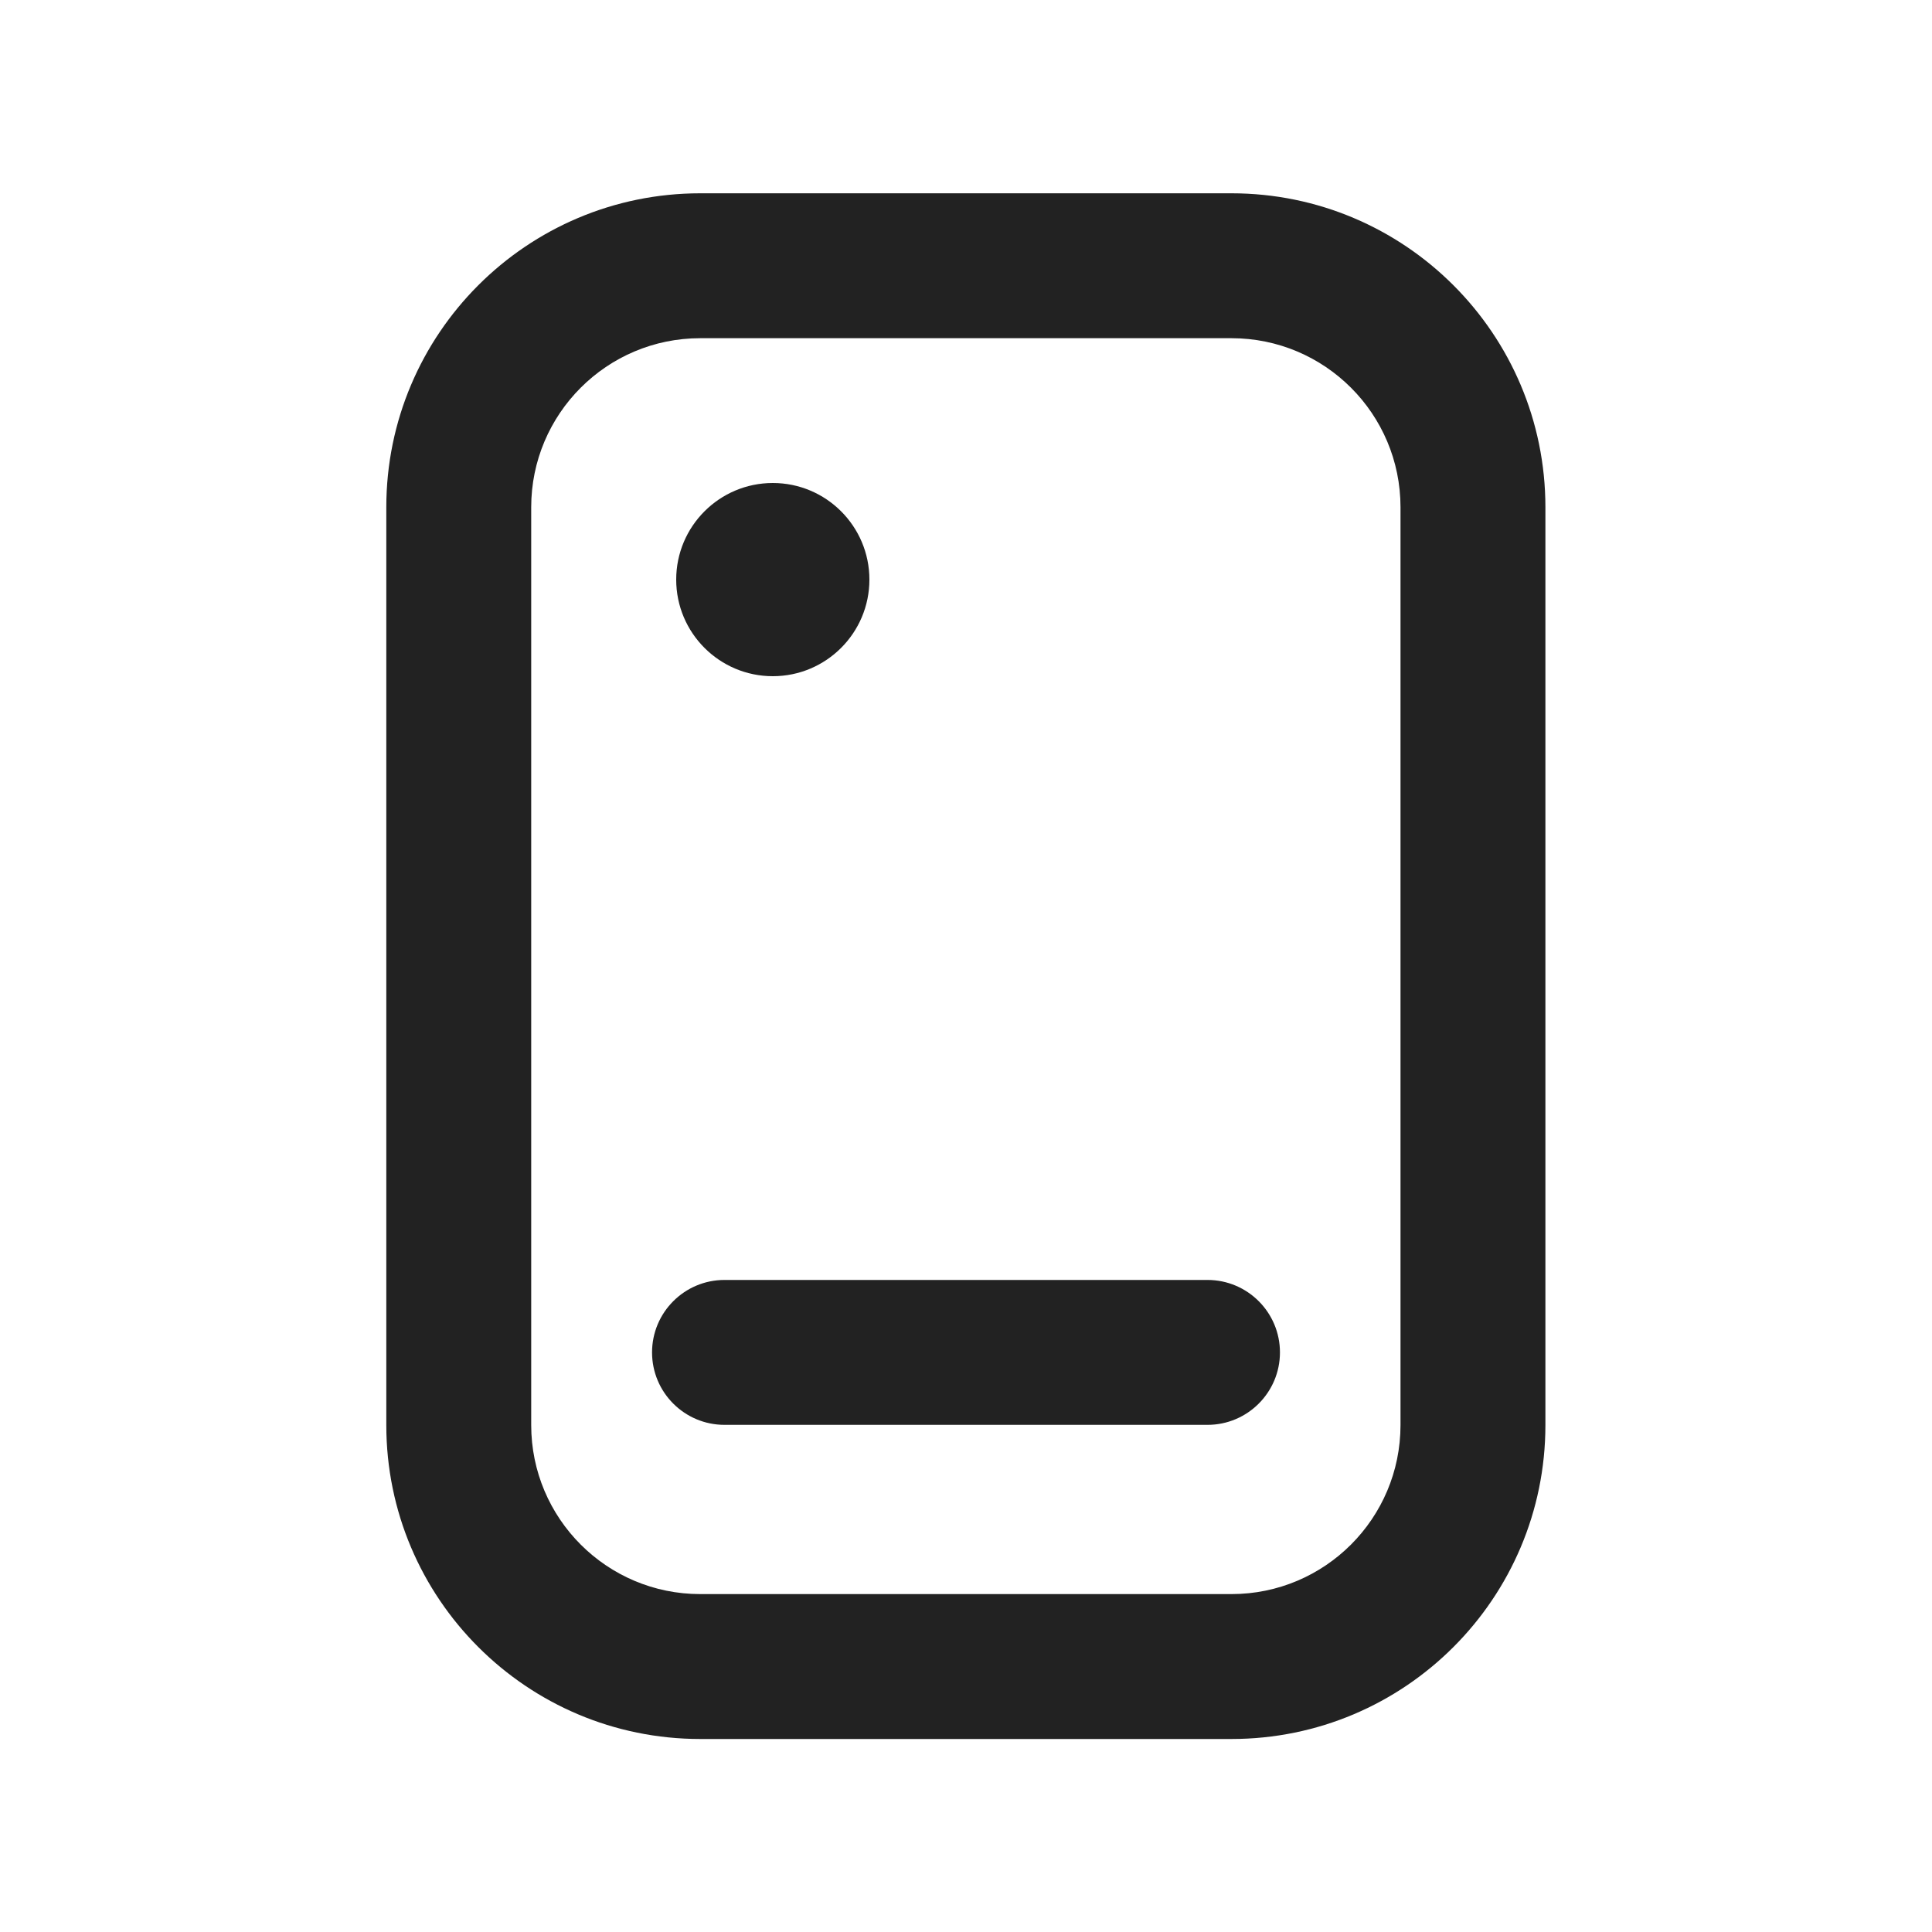
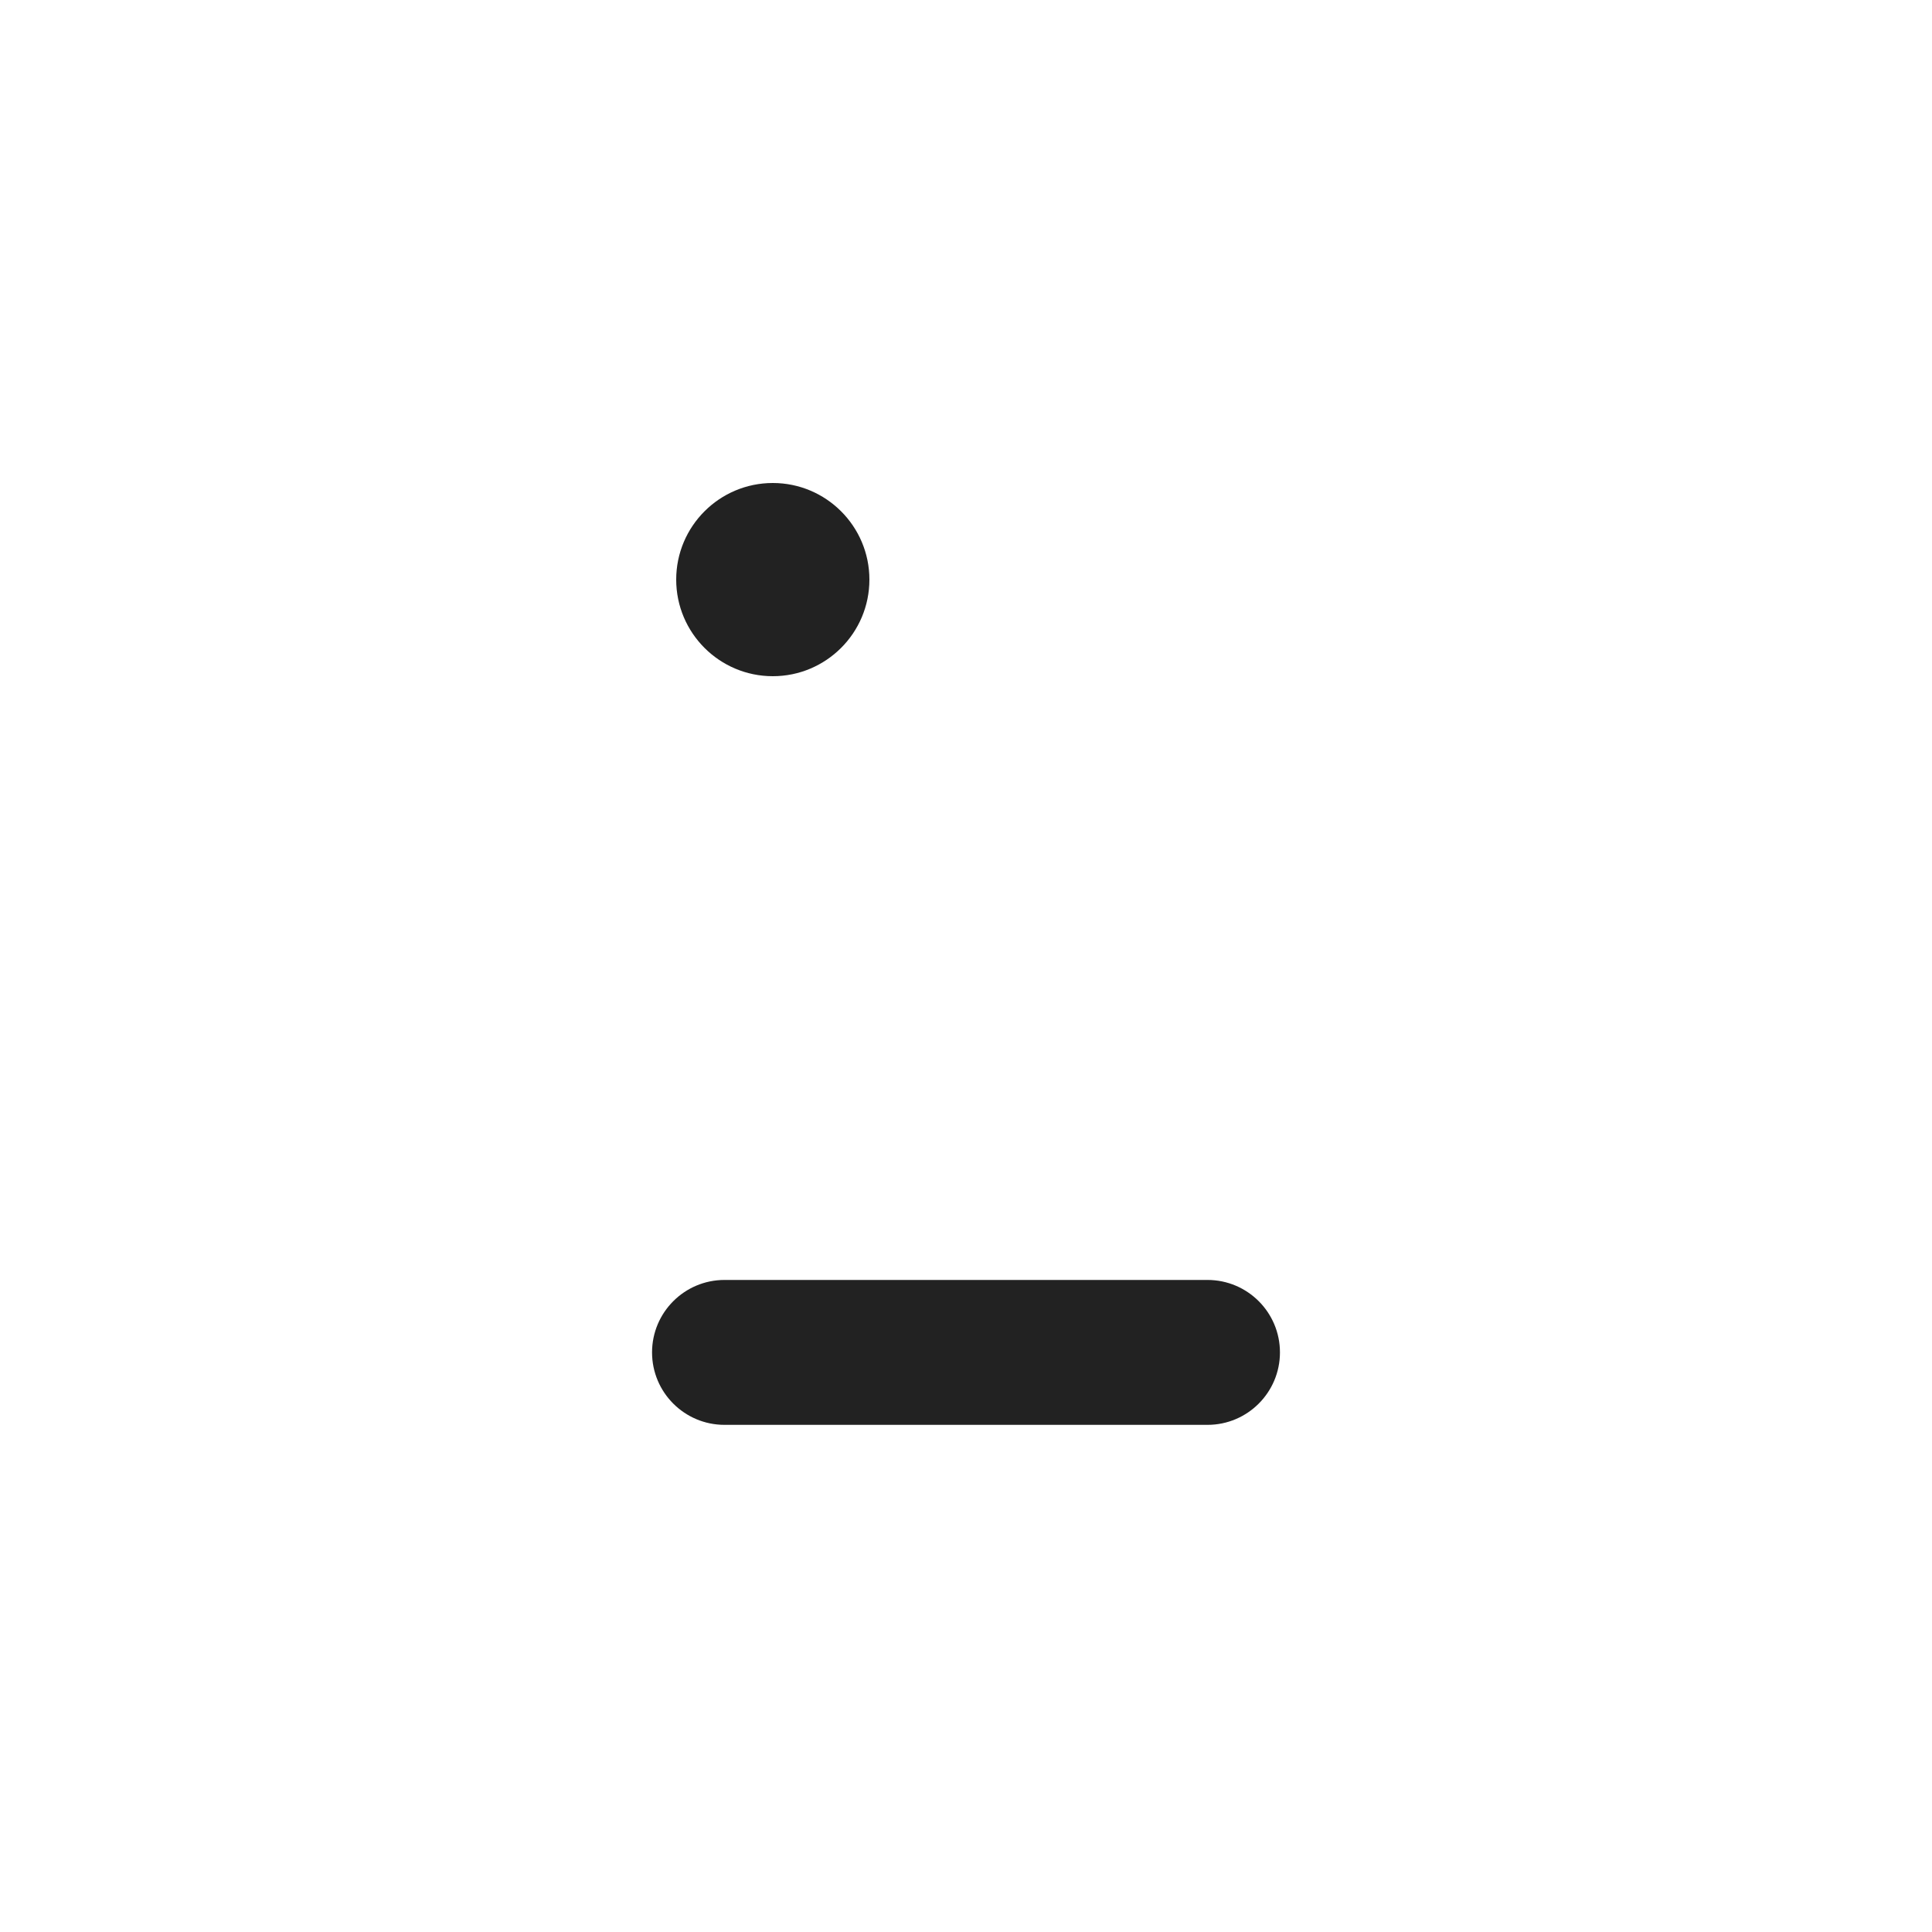
<svg xmlns="http://www.w3.org/2000/svg" width="20" height="20" viewBox="0 0 20 20" fill="none">
  <path d="M6.75 14C6.75 13.586 7.086 13.25 7.5 13.25H12.5C12.914 13.25 13.25 13.586 13.25 14C13.25 14.414 12.914 14.75 12.5 14.75H7.5C7.086 14.75 6.75 14.414 6.75 14Z" fill="#222222" />
  <path d="M8 7C8.552 7 9 6.552 9 6C9 5.448 8.552 5 8 5C7.448 5 7 5.448 7 6C7 6.552 7.448 7 8 7Z" fill="#222222" />
-   <path fill-rule="evenodd" clip-rule="evenodd" d="M3.999 5.251C3.999 3.457 5.454 2.001 7.249 2.001H12.748C14.543 2.001 15.998 3.457 15.998 5.251V14.752C15.998 16.546 14.543 18.002 12.748 18.002H7.249C5.454 18.002 3.999 16.546 3.999 14.752V5.251ZM7.249 3.501C6.282 3.501 5.499 4.285 5.499 5.251V14.752C5.499 15.718 6.282 16.502 7.249 16.502H12.748C13.715 16.502 14.498 15.718 14.498 14.752V5.251C14.498 4.285 13.715 3.501 12.748 3.501H7.249Z" fill="#222222" />
</svg>